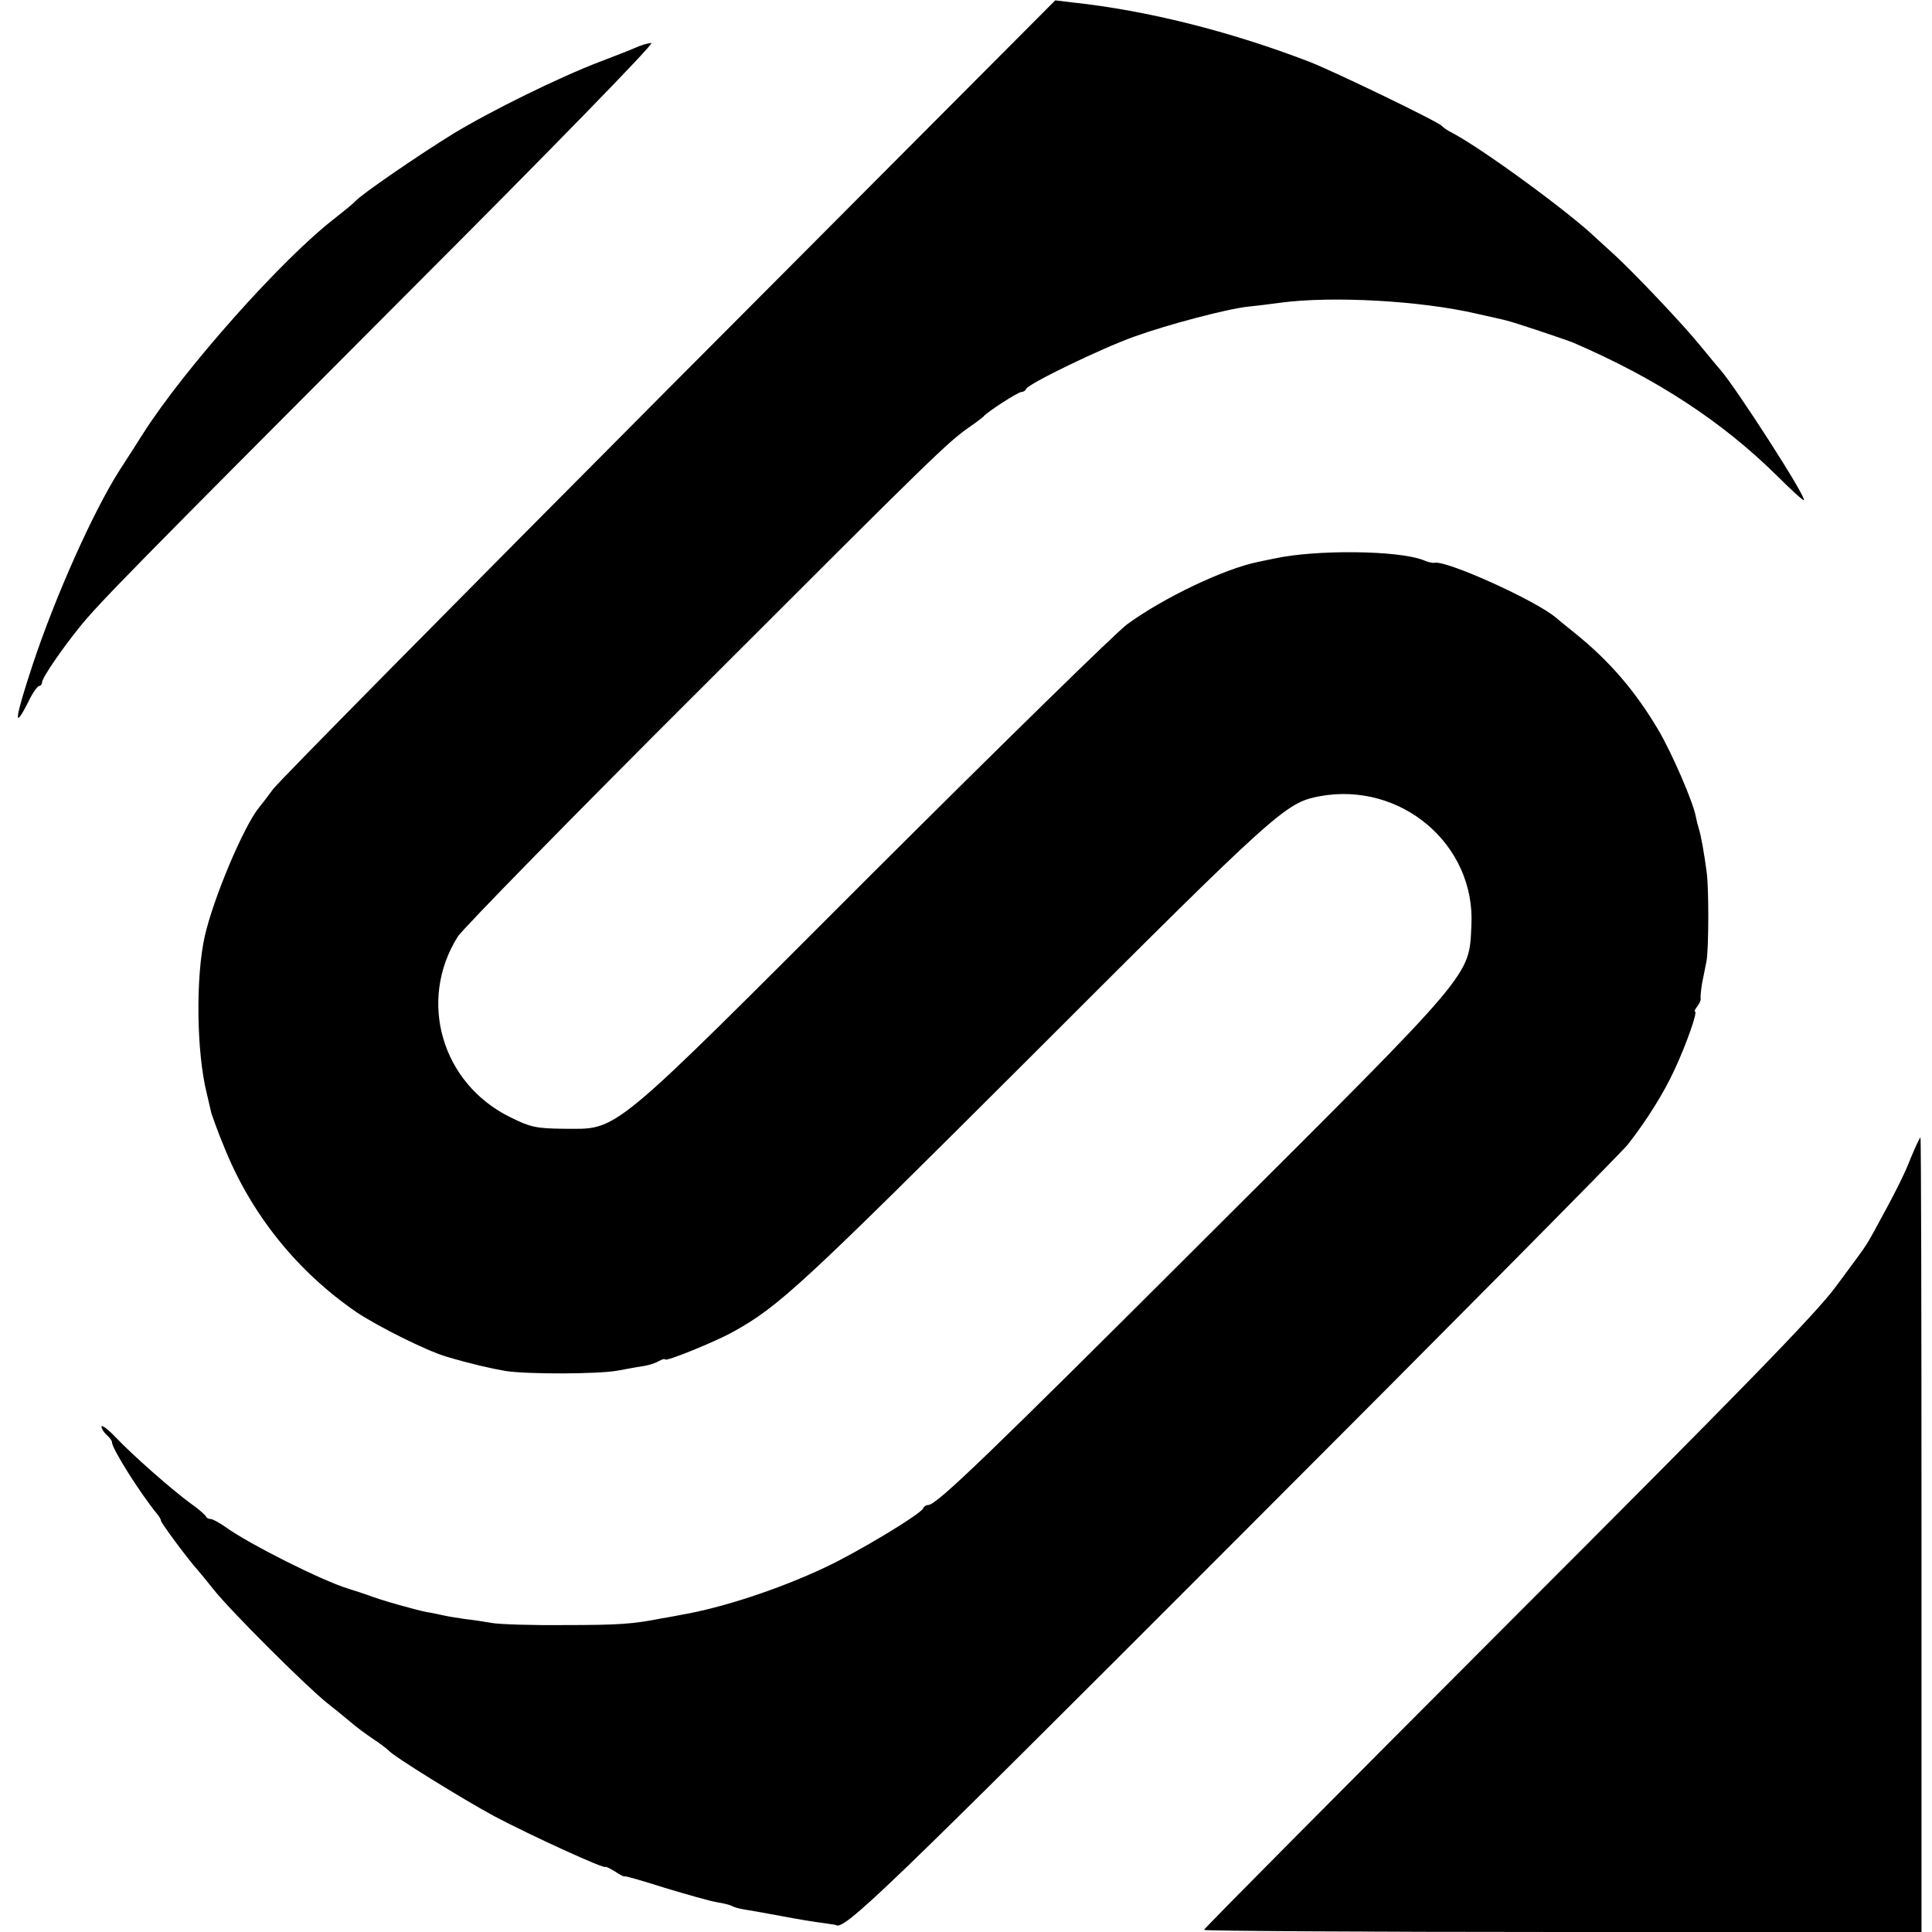
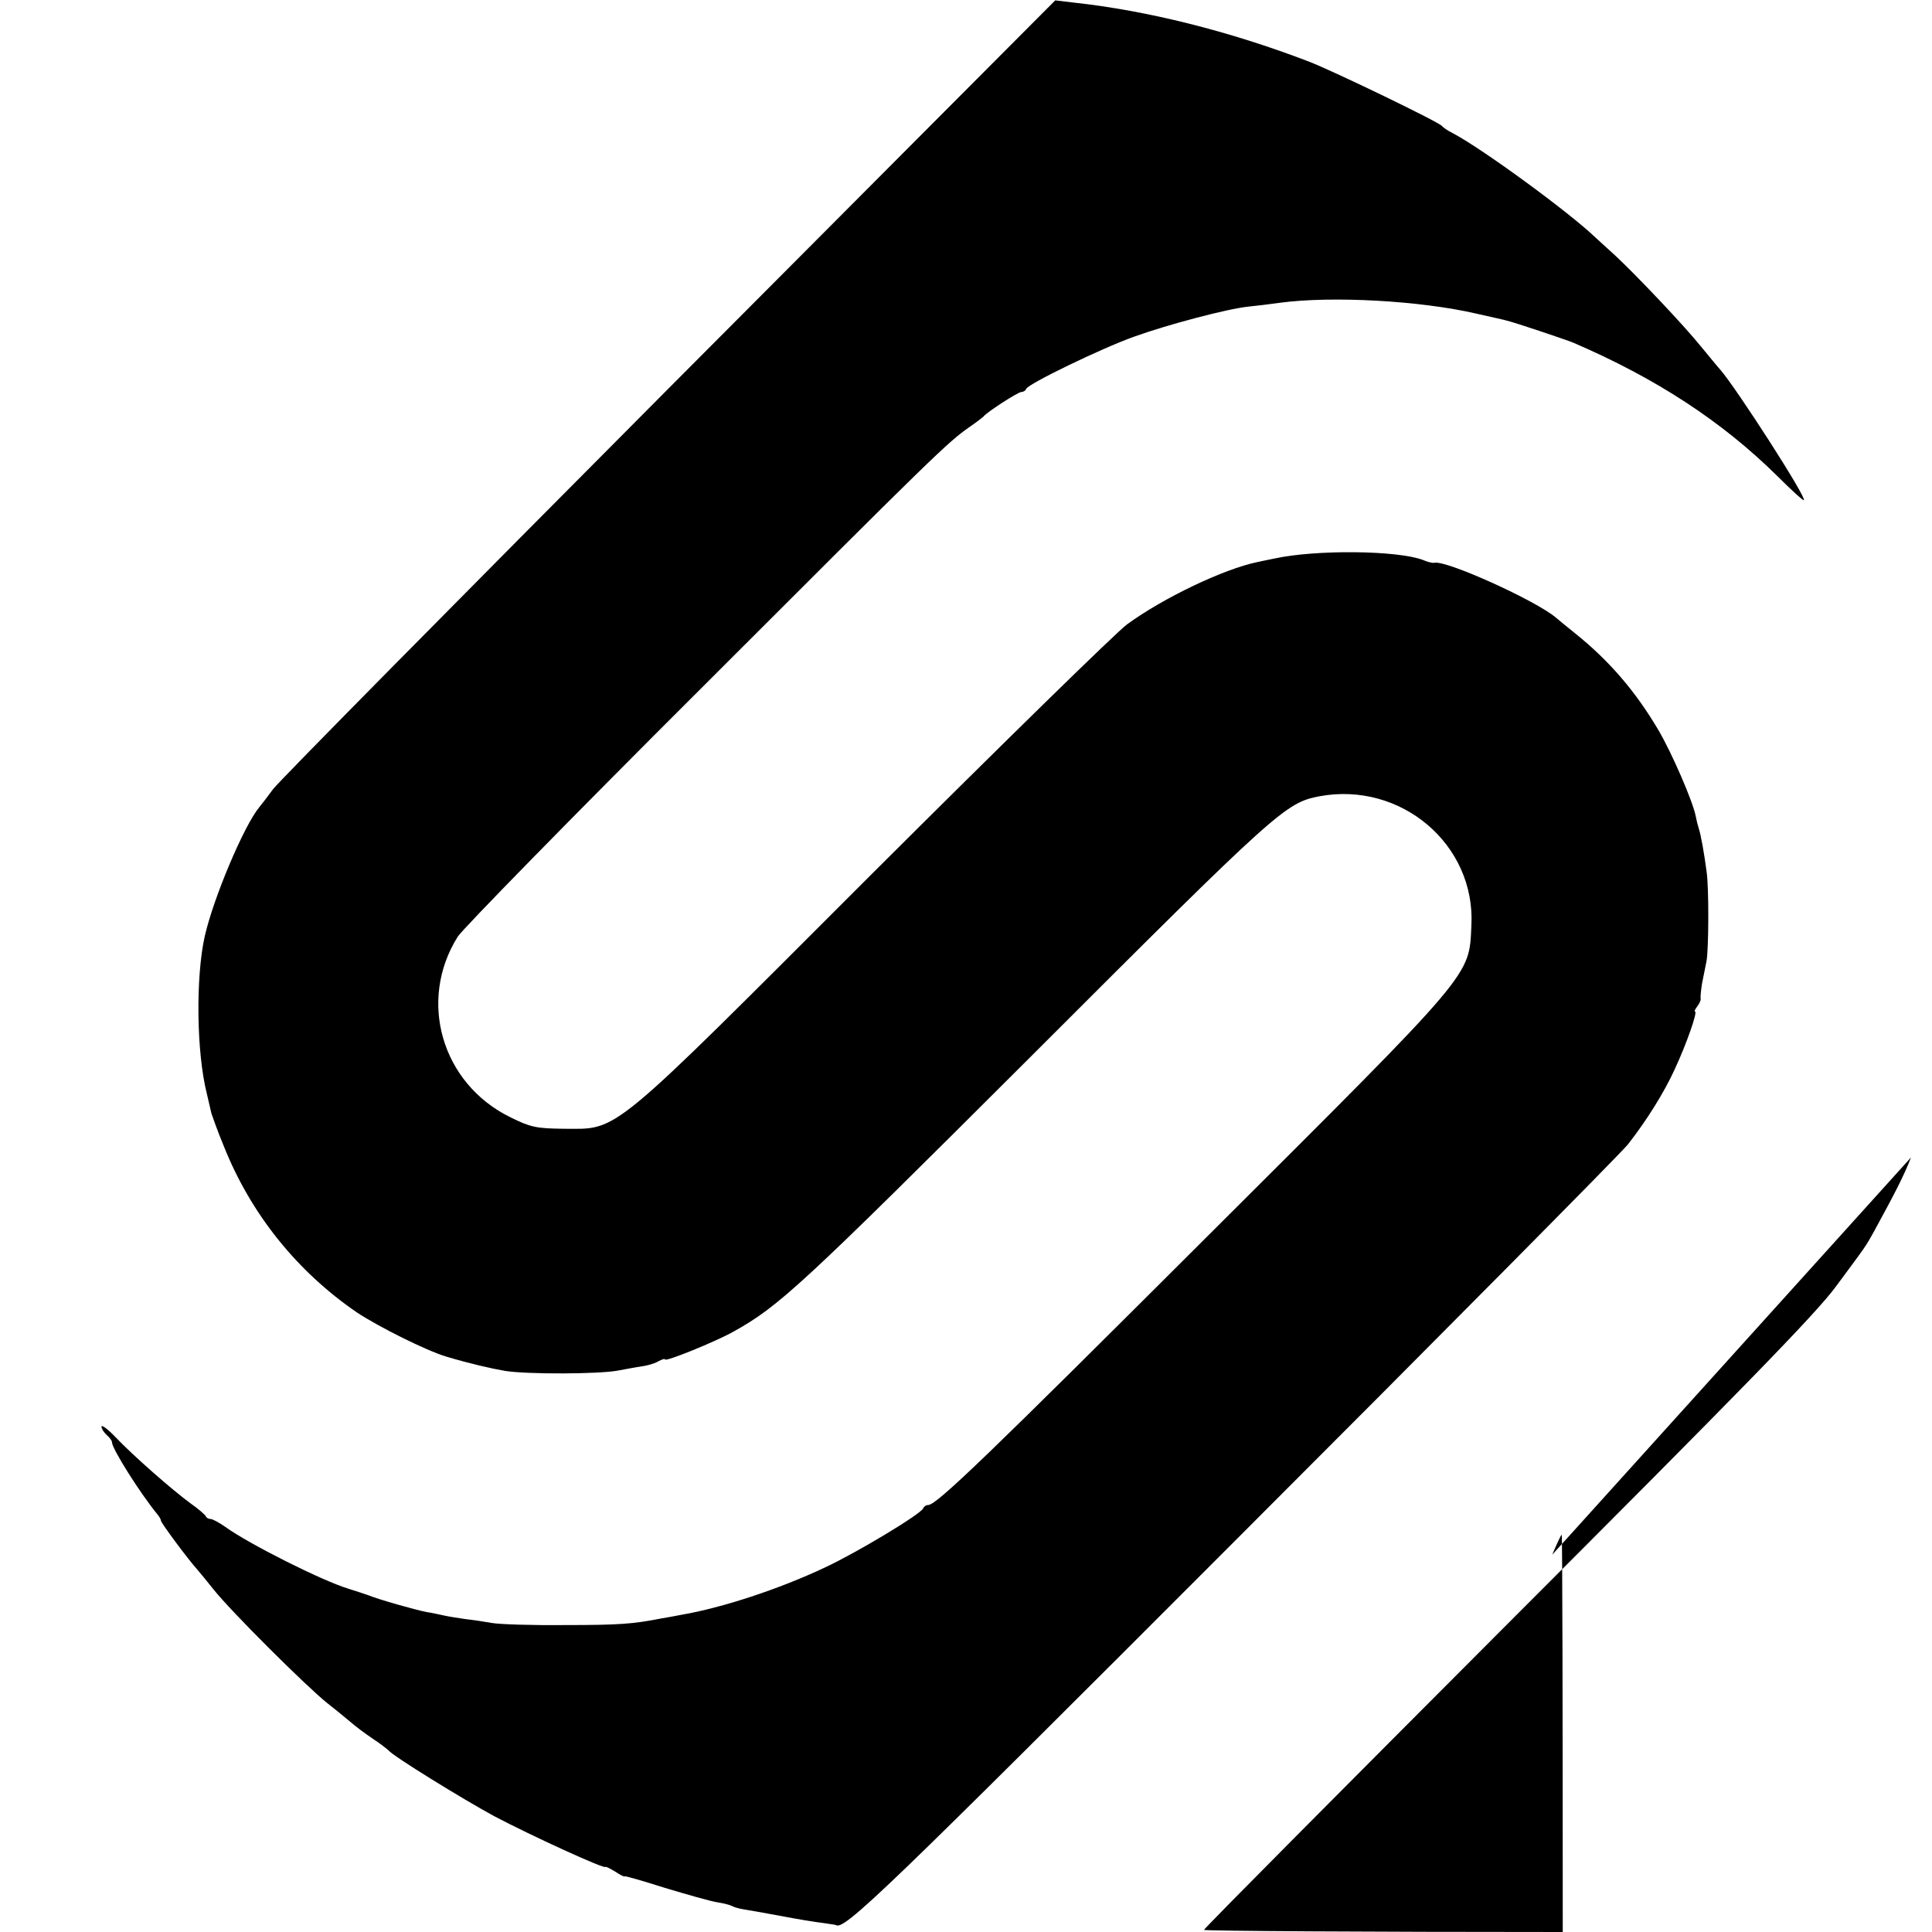
<svg xmlns="http://www.w3.org/2000/svg" version="1.0" width="552pt" height="552pt" viewBox="0 0 552 552" preserveAspectRatio="xMidYMid meet">
  <g transform="translate(0,552) scale(0.1,-0.1)" fill="#000000" stroke="none">
    <path d="M1912 4412 c-606 -609 -1116 -1125 -1132 -1147 -16 -22 -34 -45 -39 -51 -44 -53 -131 -259 -156 -369 -26 -116 -24 -331 6 -450 5 -22 11 -47 13 -56 3 -9 18 -52 36 -95 77 -193 209 -357 380 -474 62 -41 198 -109 255 -126 67 -20 128 -34 169 -41 65 -10 269 -9 321 1 22 4 53 10 68 12 15 2 37 8 47 14 11 6 20 9 20 6 0 -8 143 50 195 79 131 73 191 128 852 788 707 707 726 723 823 742 233 43 446 -138 434 -369 -7 -147 12 -124 -738 -872 -642 -641 -790 -784 -814 -784 -6 0 -12 -4 -14 -9 -5 -16 -190 -127 -280 -169 -131 -62 -295 -116 -413 -136 -16 -3 -41 -8 -55 -10 -81 -16 -121 -19 -275 -19 -93 -1 -188 2 -210 6 -22 4 -56 9 -75 11 -20 3 -47 7 -60 10 -14 3 -36 8 -50 10 -32 6 -135 35 -170 49 -8 3 -33 11 -55 18 -73 22 -283 127 -352 177 -17 12 -36 22 -41 22 -6 0 -12 3 -14 8 -2 4 -21 21 -44 37 -52 38 -166 138 -215 190 -21 22 -39 35 -39 29 0 -6 7 -17 15 -24 8 -7 15 -16 15 -21 0 -18 80 -145 130 -206 6 -7 10 -15 10 -18 0 -6 77 -110 105 -141 6 -7 26 -31 45 -55 49 -62 265 -277 325 -325 27 -21 58 -47 69 -56 11 -10 38 -30 60 -45 23 -15 43 -31 46 -34 12 -16 215 -141 302 -188 104 -55 318 -153 318 -145 0 2 12 -4 27 -13 15 -10 27 -16 28 -14 0 2 52 -13 115 -33 63 -19 130 -38 149 -41 19 -3 38 -8 43 -11 5 -3 19 -7 31 -9 12 -2 60 -10 107 -19 47 -9 101 -18 120 -20 19 -3 36 -5 38 -6 23 -17 134 90 1133 1090 602 602 1110 1115 1130 1140 54 69 104 149 134 215 34 73 66 165 58 165 -3 0 0 6 6 14 6 8 11 18 10 22 -1 5 1 25 4 44 4 19 10 49 13 65 6 36 7 207 0 255 -7 53 -16 103 -22 122 -3 9 -7 25 -9 36 -8 42 -68 180 -106 245 -66 112 -141 199 -238 277 -24 19 -49 40 -55 45 -57 49 -316 166 -348 157 -4 -1 -19 2 -32 8 -74 28 -308 30 -426 4 -14 -3 -35 -7 -48 -10 -96 -20 -268 -102 -372 -178 -30 -22 -356 -341 -725 -709 -766 -766 -724 -732 -886 -732 -76 1 -93 4 -151 33 -196 96 -265 333 -150 516 14 22 324 339 691 705 673 673 708 707 771 751 19 13 37 27 40 30 10 13 99 70 108 70 6 0 12 4 14 9 5 14 213 115 308 149 94 34 267 80 327 86 21 2 61 7 90 11 149 20 401 6 561 -31 43 -10 82 -18 87 -20 16 -3 168 -54 190 -63 237 -102 425 -225 583 -381 40 -40 74 -71 76 -69 8 8 -193 320 -239 373 -6 6 -30 36 -55 66 -50 62 -185 204 -244 259 -22 20 -47 43 -57 52 -76 73 -325 255 -409 299 -14 7 -27 16 -30 20 -8 11 -310 157 -380 184 -227 87 -462 146 -675 169 l-50 6 -1103 -1107z" />
-     <path d="M1814 5383 c-16 -7 -60 -24 -99 -39 -116 -44 -313 -141 -420 -206 -102 -63 -262 -173 -280 -193 -5 -6 -32 -28 -60 -50 -149 -115 -428 -428 -547 -615 -19 -30 -49 -77 -66 -103 -76 -119 -184 -361 -249 -557 -51 -155 -56 -192 -12 -105 12 25 26 45 31 45 4 0 8 5 8 10 0 13 57 96 108 159 55 68 145 160 931 948 411 411 713 721 702 720 -10 0 -32 -7 -47 -14z" />
-     <path d="M5460 2213 c-20 -52 -47 -104 -106 -212 -24 -43 -19 -36 -108 -156 -56 -77 -276 -302 -940 -966 -476 -477 -866 -869 -866 -873 0 -3 461 -6 1025 -6 l1025 0 0 1135 c0 624 -1 1135 -3 1135 -2 0 -14 -26 -27 -57z" />
+     <path d="M5460 2213 c-20 -52 -47 -104 -106 -212 -24 -43 -19 -36 -108 -156 -56 -77 -276 -302 -940 -966 -476 -477 -866 -869 -866 -873 0 -3 461 -6 1025 -6 c0 624 -1 1135 -3 1135 -2 0 -14 -26 -27 -57z" />
  </g>
</svg>